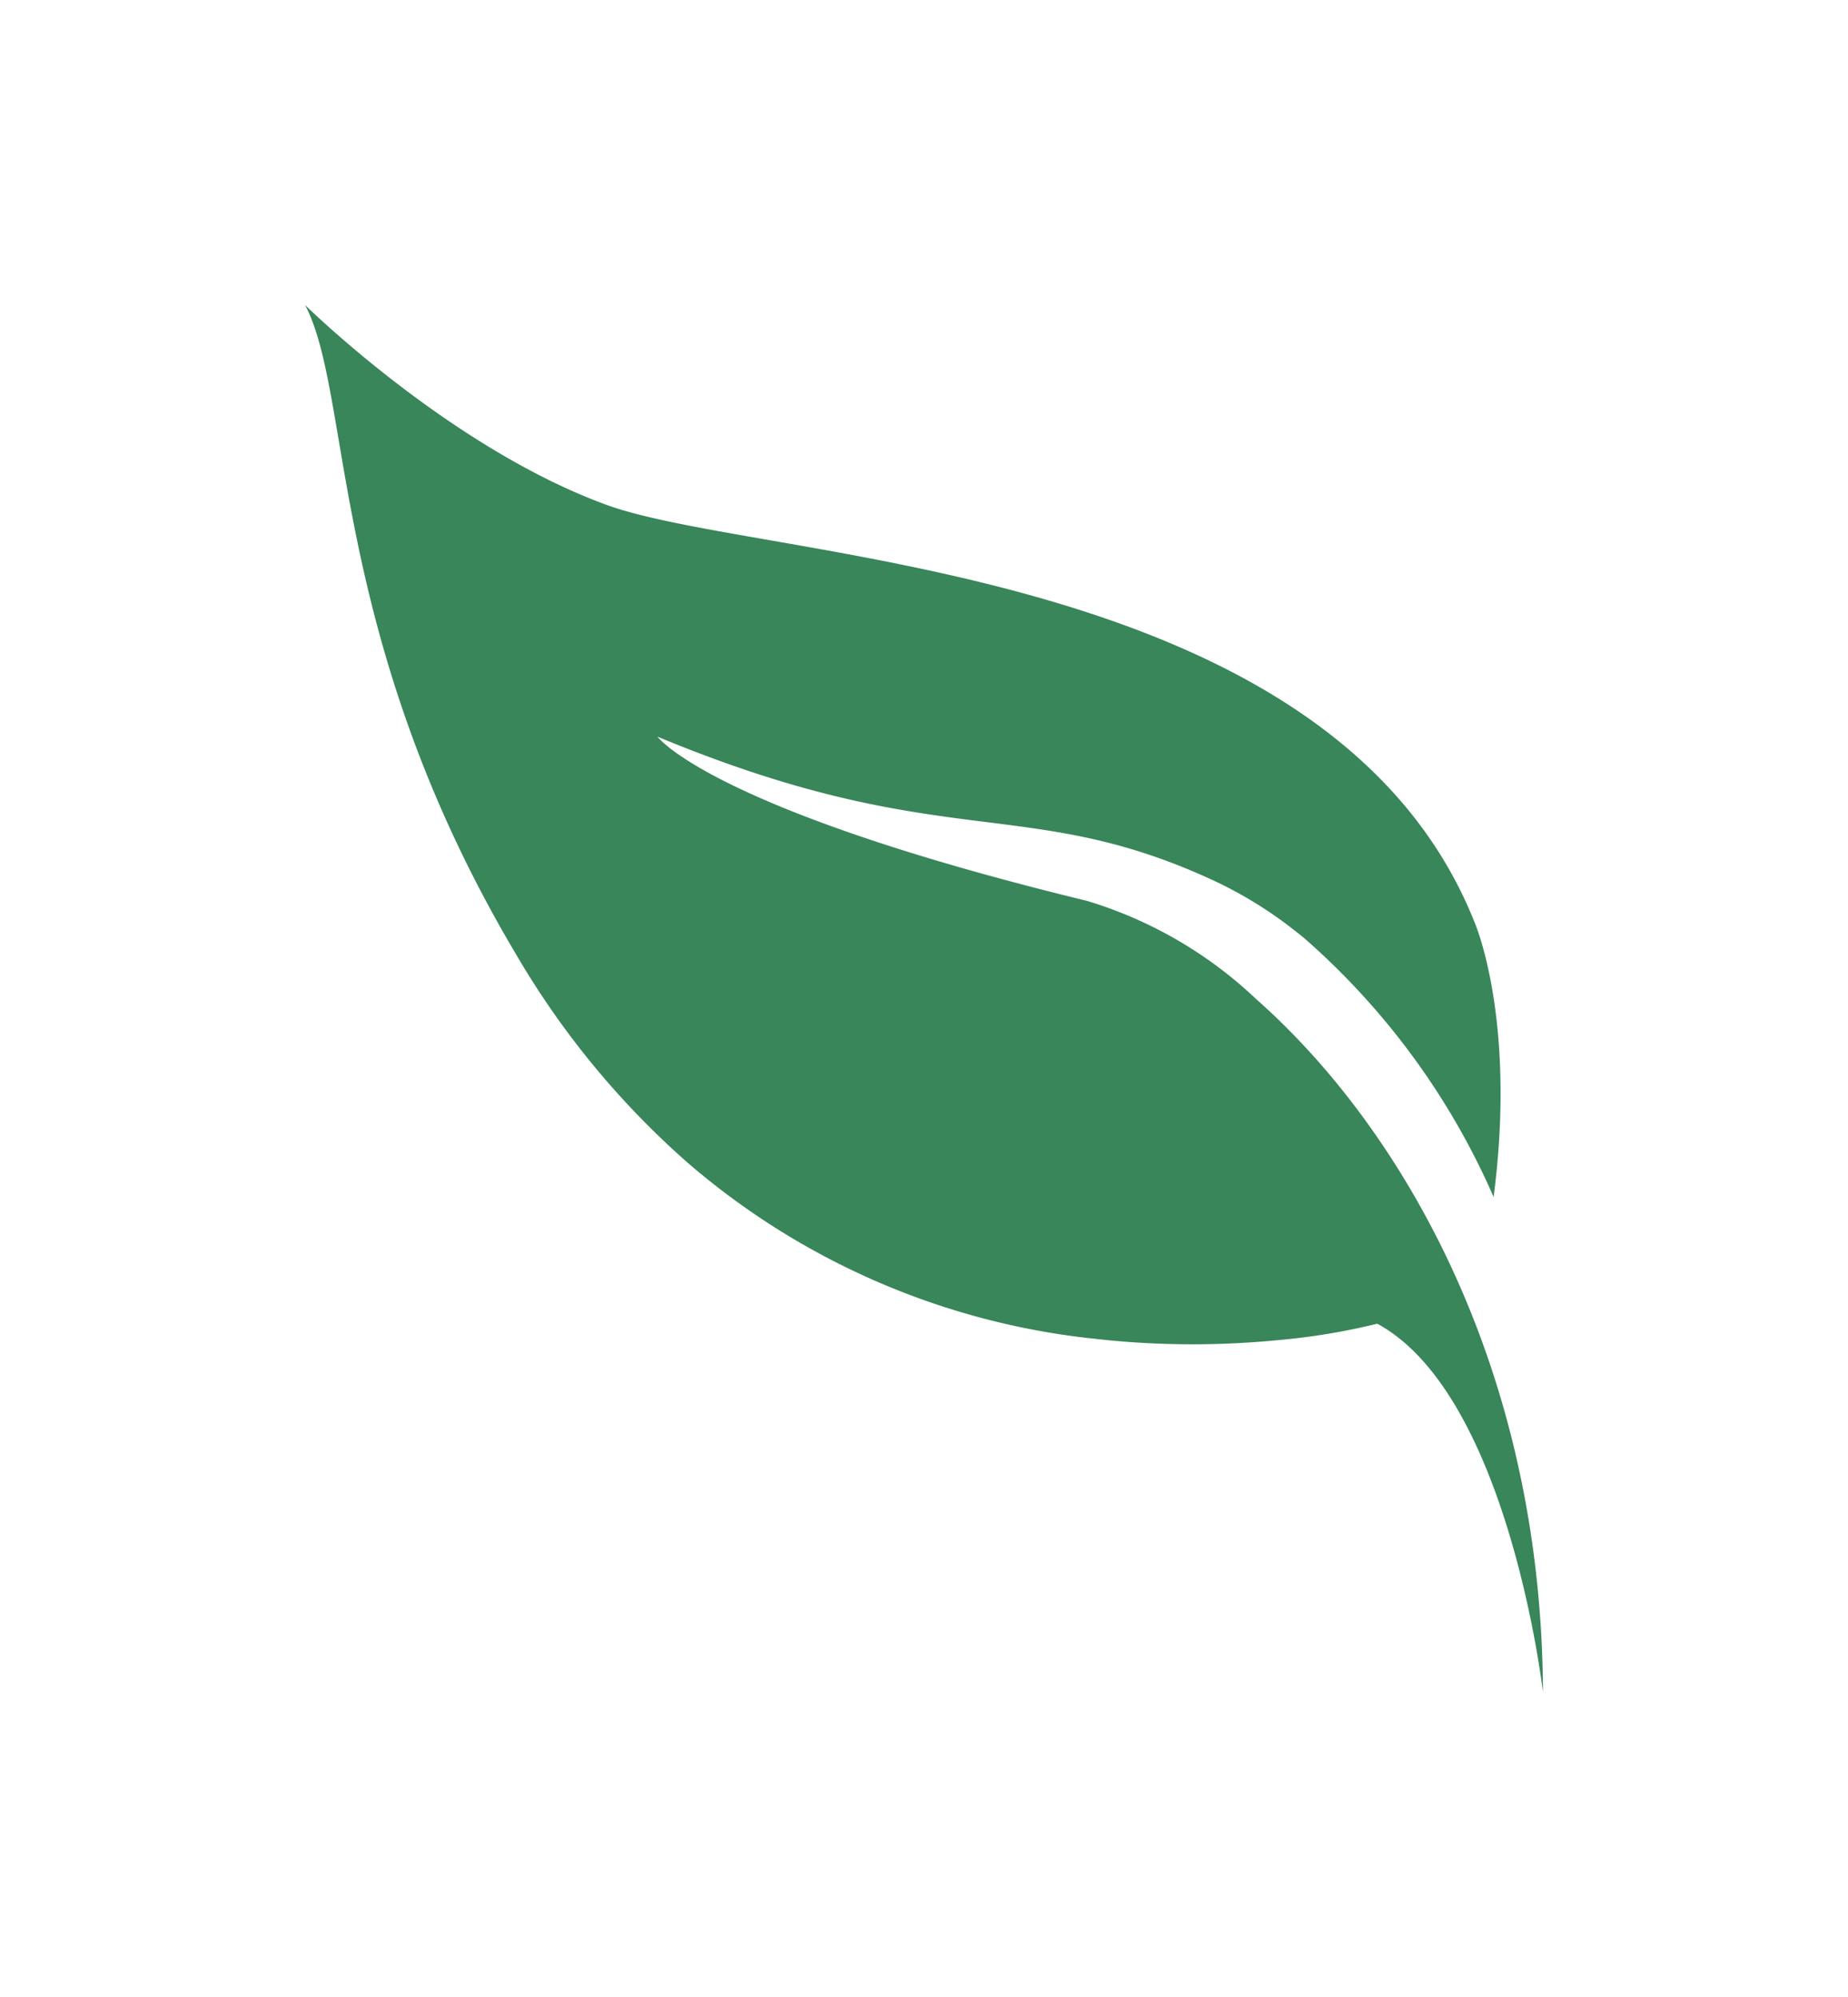
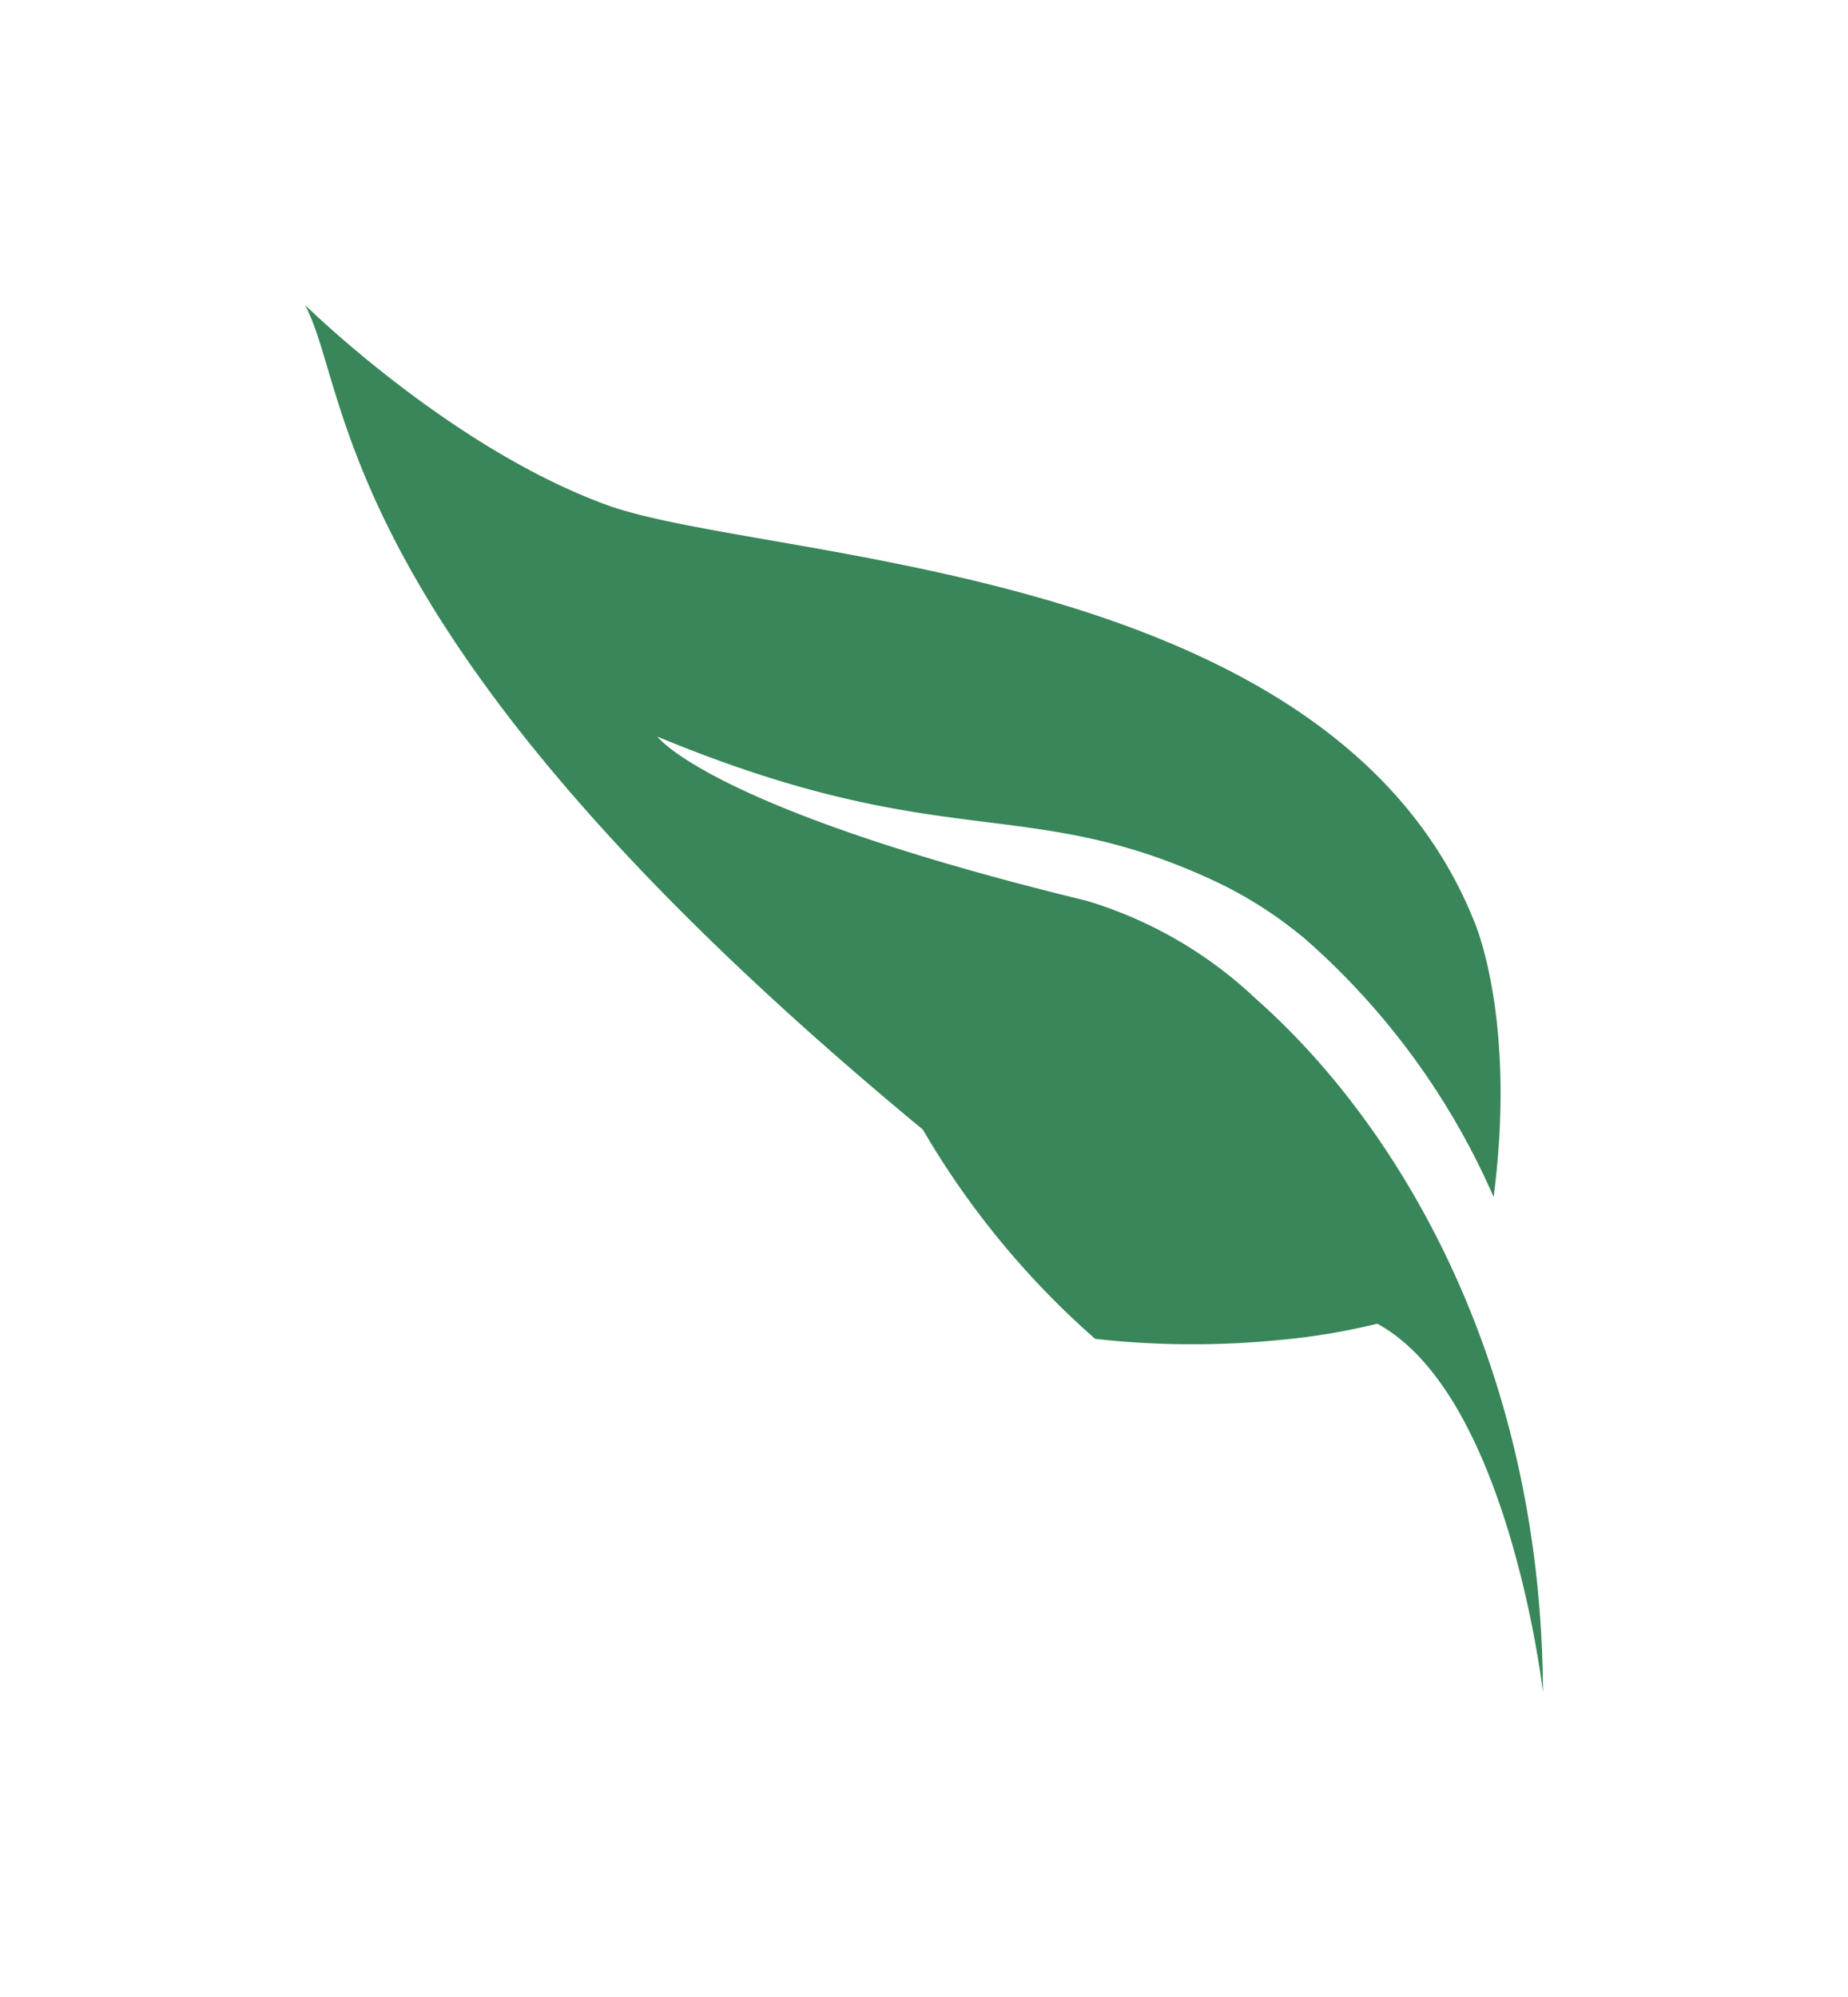
<svg xmlns="http://www.w3.org/2000/svg" width="54.525" height="58.928" viewBox="0 0 54.525 58.928">
  <defs>
    <filter id="Favicon_White" x="0" y="0" width="54.525" height="58.928" filterUnits="userSpaceOnUse">
      <feOffset dy="3" input="SourceAlpha" />
      <feGaussianBlur stdDeviation="3" result="blur" />
      <feFlood flood-color="#fff" flood-opacity="0.596" />
      <feComposite operator="in" in2="blur" />
      <feComposite in="SourceGraphic" />
    </filter>
  </defs>
  <g transform="matrix(1, 0, 0, 1, 0, 0)" filter="url(#Favicon_White)">
-     <path id="Favicon_White-2" data-name="Favicon_White" d="M16.47,18.46c.066.064,4.3,4.224,8.9,5.9,4.638,1.689,21.345,1.654,25.6,12.3,0,0,1.255,2.838.569,8.122a21.646,21.646,0,0,0-5.6-7.648c-.167-.136-.336-.268-.51-.4a12.233,12.233,0,0,0-2.152-1.29c-5.577-2.585-7.967-.742-16.409-4.246.024.033,1.623,2.157,12.664,4.844a12.48,12.48,0,0,1,5,2.9c.265.235.531.481.794.742,3.949,3.893,7.629,10.66,7.669,19.714,0,0-1.008-8.771-4.889-10.876a19.33,19.33,0,0,1-2.9.482,25.962,25.962,0,0,1-2.953.122c-.775-.012-1.605-.059-2.472-.158A21.863,21.863,0,0,1,27.769,43.78a24.882,24.882,0,0,1-5.082-6.174C17.156,28.288,17.875,21.1,16.47,18.46Z" transform="translate(-7.47 -12.46)" fill="#388659" />
+     <path id="Favicon_White-2" data-name="Favicon_White" d="M16.47,18.46c.066.064,4.3,4.224,8.9,5.9,4.638,1.689,21.345,1.654,25.6,12.3,0,0,1.255,2.838.569,8.122a21.646,21.646,0,0,0-5.6-7.648c-.167-.136-.336-.268-.51-.4a12.233,12.233,0,0,0-2.152-1.29c-5.577-2.585-7.967-.742-16.409-4.246.024.033,1.623,2.157,12.664,4.844a12.48,12.48,0,0,1,5,2.9c.265.235.531.481.794.742,3.949,3.893,7.629,10.66,7.669,19.714,0,0-1.008-8.771-4.889-10.876a19.33,19.33,0,0,1-2.9.482,25.962,25.962,0,0,1-2.953.122c-.775-.012-1.605-.059-2.472-.158a24.882,24.882,0,0,1-5.082-6.174C17.156,28.288,17.875,21.1,16.47,18.46Z" transform="translate(-7.47 -12.46)" fill="#388659" />
  </g>
</svg>